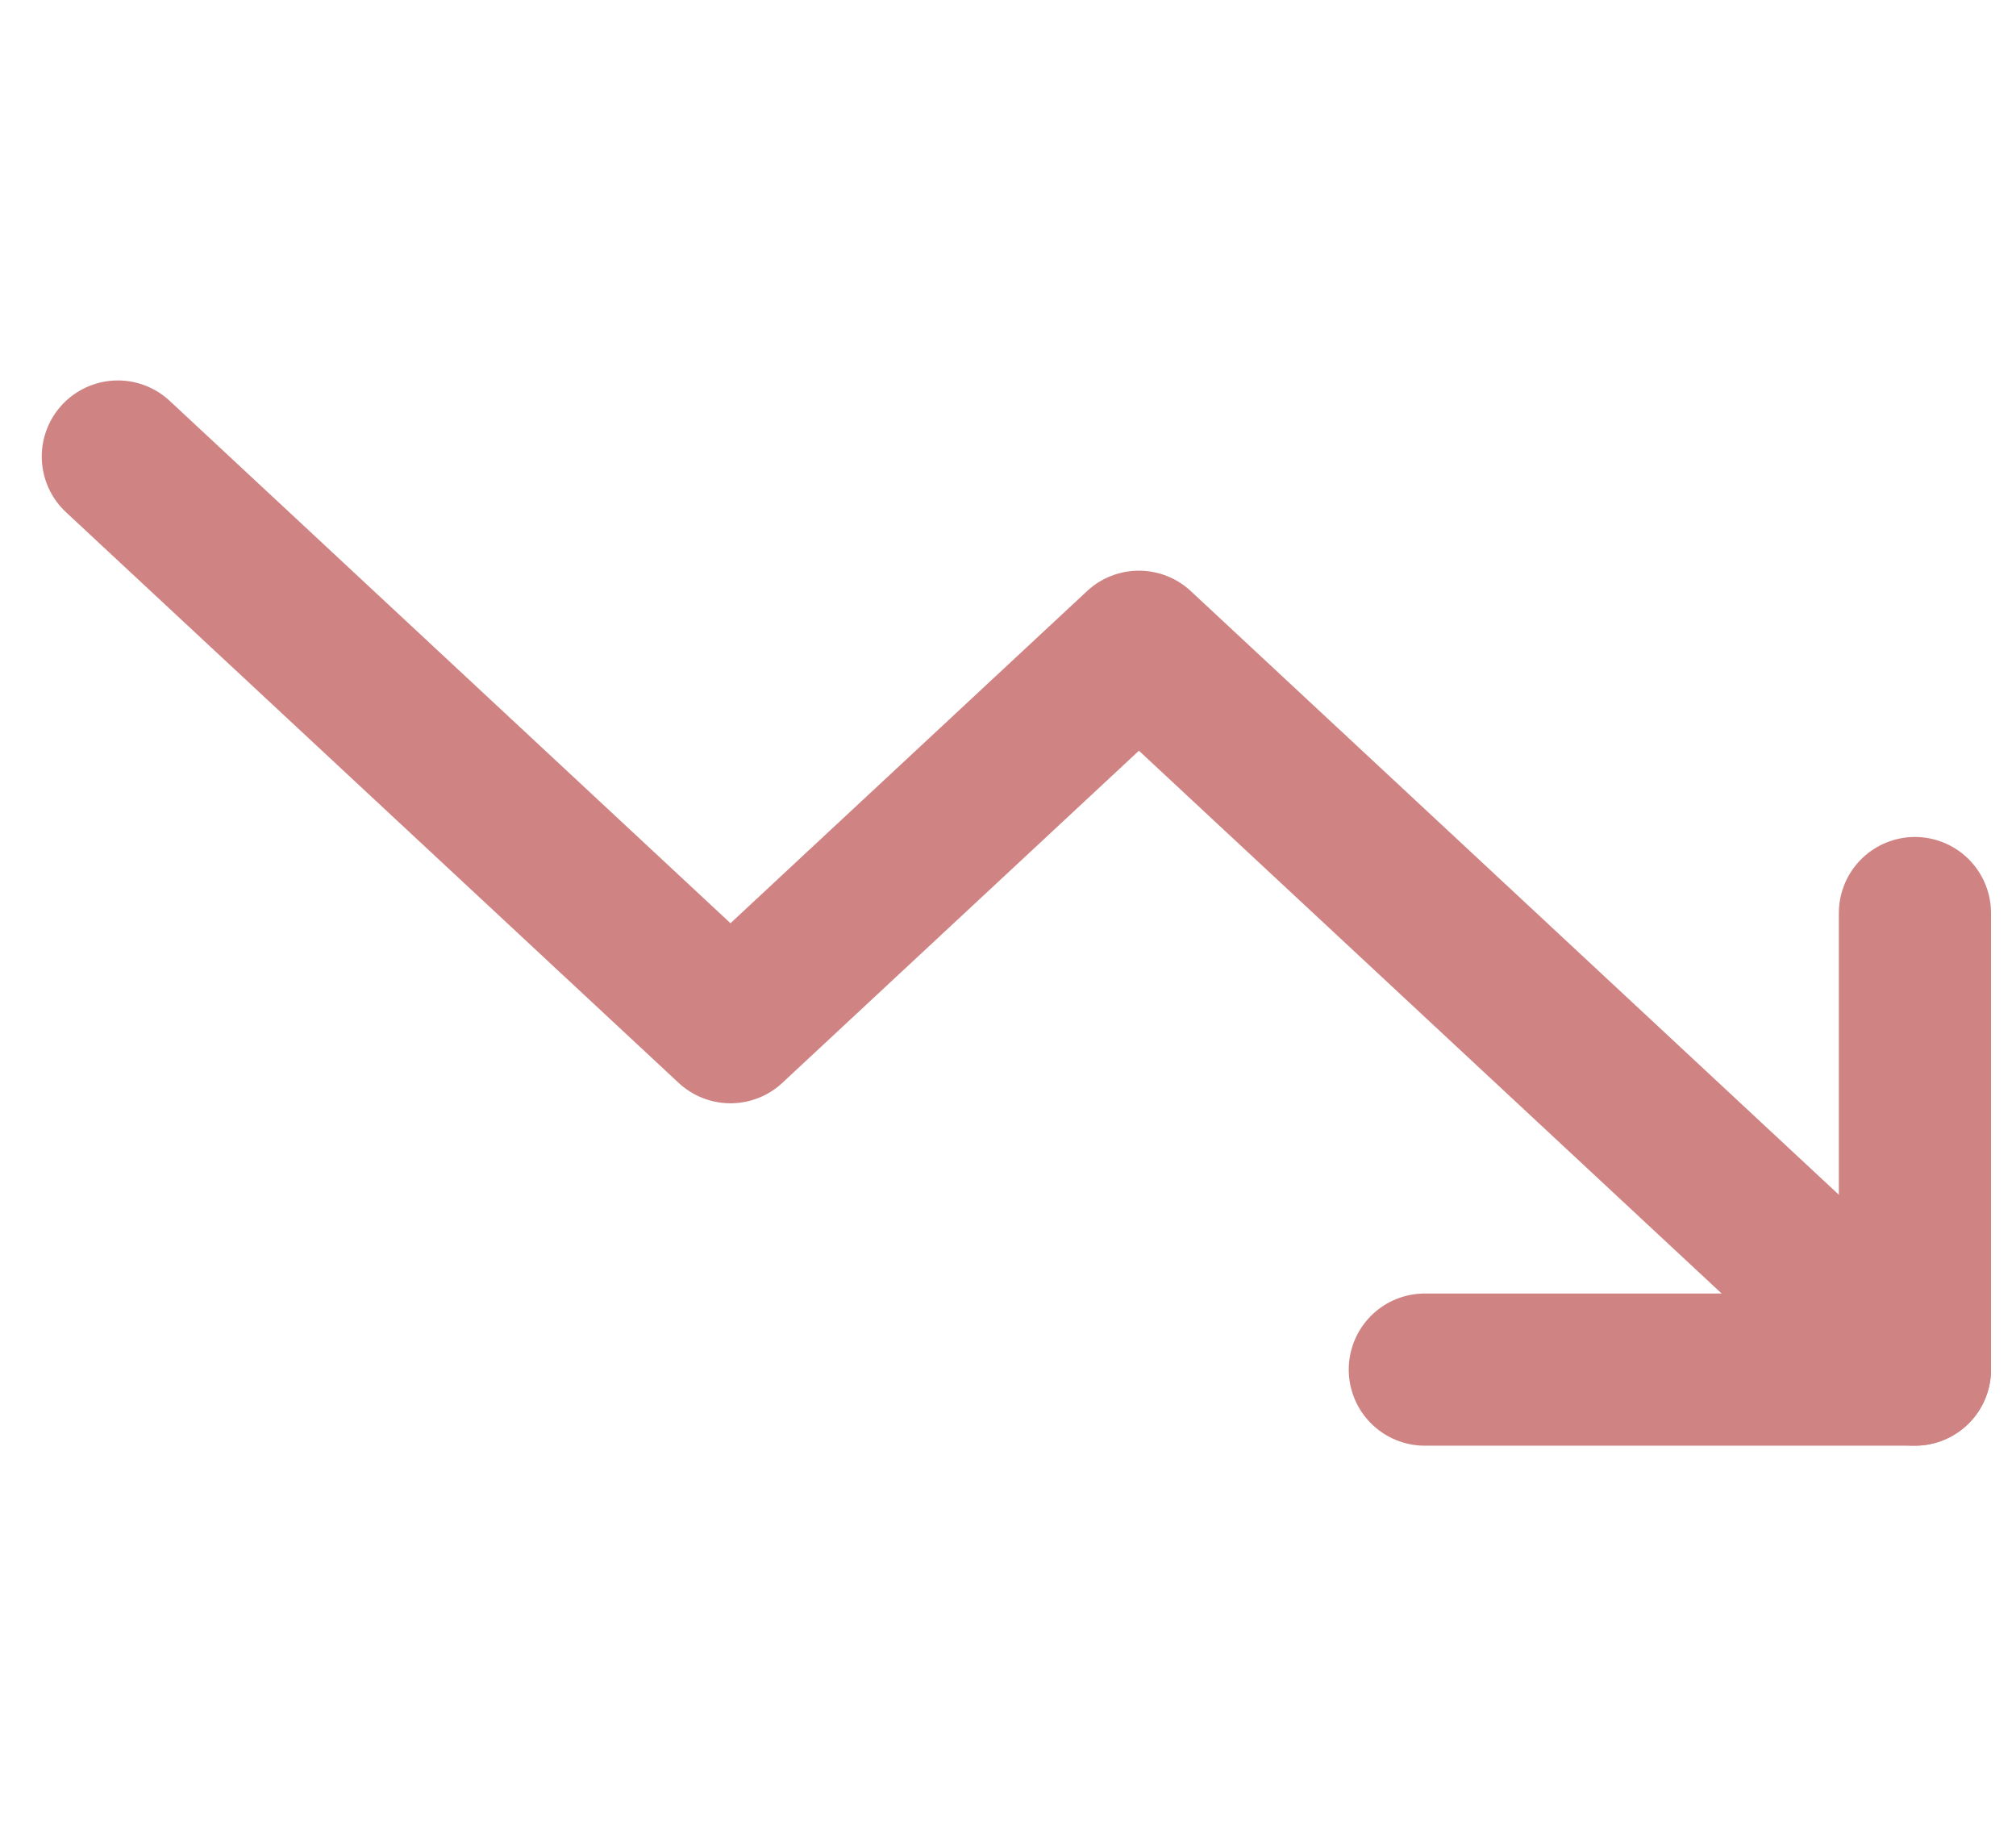
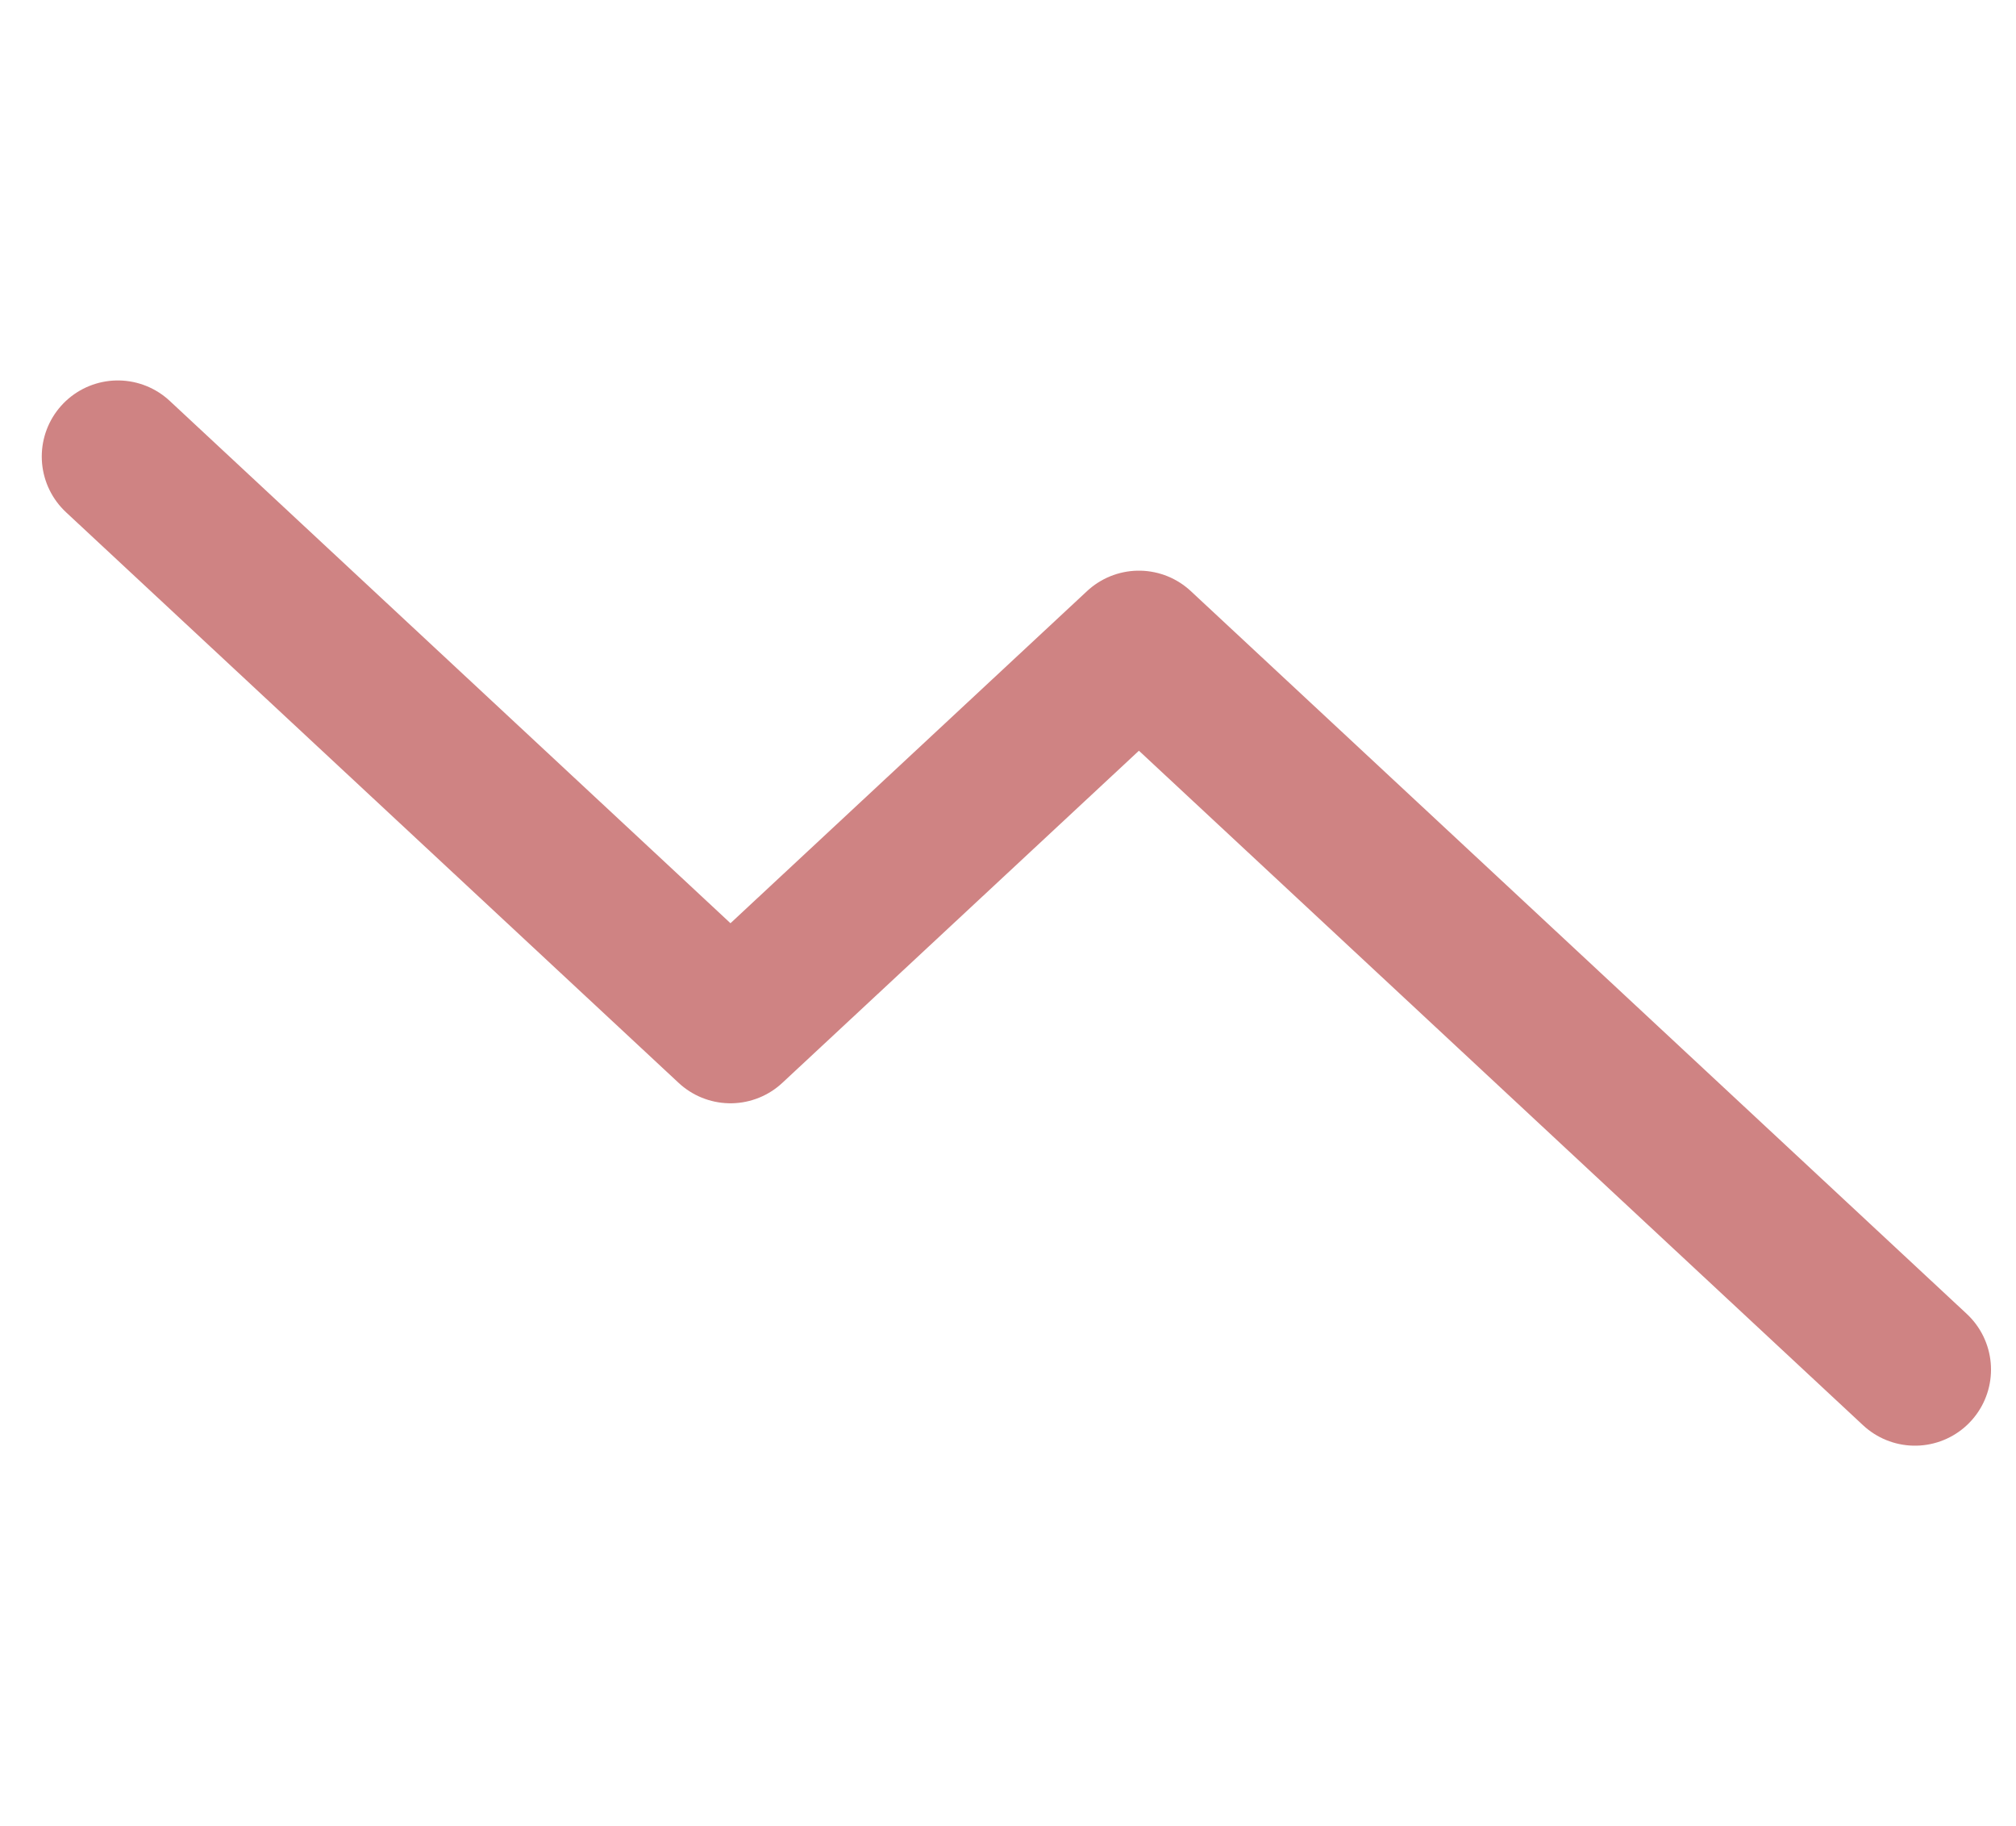
<svg xmlns="http://www.w3.org/2000/svg" fill="none" height="48" viewBox="0 0 53 48" width="53">
  <g stroke="#cf8383" stroke-linecap="round" stroke-linejoin="round" stroke-width="4">
    <path d="m50.343 36-20.401-19-10.738 10-16.106-15" />
-     <path d="m37.458 36h12.885v-12" />
  </g>
</svg>